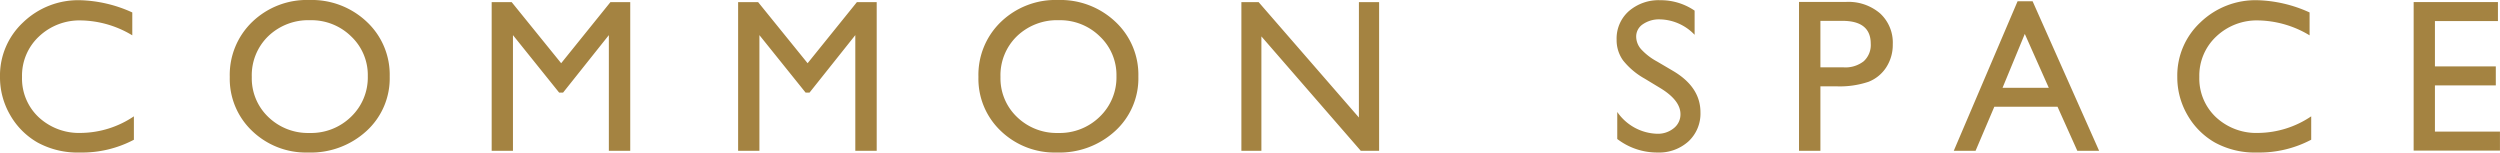
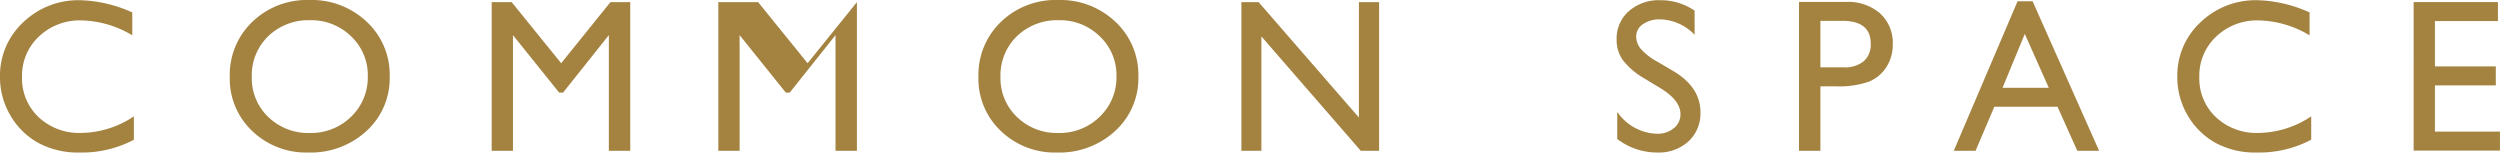
<svg xmlns="http://www.w3.org/2000/svg" width="344.089" height="20.991" viewBox="0 0 344.089 20.991">
-   <path id="hd-commonspace" d="M-153.316-4.746v3.223A15.293,15.293,0,0,1-160.758.234a11.466,11.466,0,0,1-5.815-1.377,10.139,10.139,0,0,1-3.779-3.794,10.3,10.3,0,0,1-1.392-5.229,9.986,9.986,0,0,1,3.186-7.515,10.935,10.935,0,0,1,7.859-3.047,18.436,18.436,0,0,1,7.163,1.685v3.149a14.1,14.1,0,0,0-7.017-2.051,8.112,8.112,0,0,0-5.837,2.219,7.37,7.37,0,0,0-2.322,5.559,7.3,7.3,0,0,0,2.285,5.537,8.148,8.148,0,0,0,5.845,2.168A13.256,13.256,0,0,0-153.316-4.746Zm24.152-16.011a11.014,11.014,0,0,1,7.9,3,9.958,9.958,0,0,1,3.157,7.529,9.8,9.8,0,0,1-3.186,7.493A11.331,11.331,0,0,1-129.325.234a10.683,10.683,0,0,1-7.712-2.966,9.887,9.887,0,0,1-3.083-7.434,10.108,10.108,0,0,1,3.105-7.588A10.837,10.837,0,0,1-129.164-20.757Zm.117,2.783a7.953,7.953,0,0,0-5.779,2.2,7.481,7.481,0,0,0-2.263,5.61,7.347,7.347,0,0,0,2.271,5.508,7.847,7.847,0,0,0,5.684,2.2,7.856,7.856,0,0,0,5.72-2.241,7.488,7.488,0,0,0,2.292-5.581,7.314,7.314,0,0,0-2.292-5.471A7.788,7.788,0,0,0-129.047-17.974Zm41.32-2.49H-85V0h-2.944V-15.923l-6.3,7.91h-.542l-6.357-7.91V0h-2.93V-20.464h2.754l6.812,8.408Zm33.923,0h2.725V0h-2.944V-15.923l-6.3,7.91h-.542l-6.357-7.91V0h-2.93V-20.464H-67.4l6.812,8.408Zm27.683-.293a11.014,11.014,0,0,1,7.9,3,9.958,9.958,0,0,1,3.157,7.529,9.8,9.8,0,0,1-3.186,7.493A11.331,11.331,0,0,1-26.282.234a10.683,10.683,0,0,1-7.712-2.966,9.887,9.887,0,0,1-3.083-7.434,10.108,10.108,0,0,1,3.105-7.588A10.837,10.837,0,0,1-26.121-20.757ZM-26-17.974a7.953,7.953,0,0,0-5.779,2.2,7.481,7.481,0,0,0-2.263,5.61,7.347,7.347,0,0,0,2.271,5.508,7.847,7.847,0,0,0,5.684,2.2A7.856,7.856,0,0,0-20.372-4.7a7.488,7.488,0,0,0,2.292-5.581,7.314,7.314,0,0,0-2.292-5.471A7.788,7.788,0,0,0-26-17.974Zm41.291-2.49H18.07V0h-2.52L1.869-15.747V0H-.885V-20.464H1.488l13.8,15.879ZM56.854-8.584,54.627-9.932a10.068,10.068,0,0,1-2.981-2.512,4.769,4.769,0,0,1-.886-2.849,5.034,5.034,0,0,1,1.677-3.926,6.268,6.268,0,0,1,4.358-1.509,8.26,8.26,0,0,1,4.7,1.436v3.325a6.785,6.785,0,0,0-4.761-2.124,3.929,3.929,0,0,0-2.358.667,2.024,2.024,0,0,0-.923,1.707,2.648,2.648,0,0,0,.674,1.729A8.326,8.326,0,0,0,56.312-12.3l2.241,1.318Q62.3-8.76,62.3-5.3a5.219,5.219,0,0,1-1.648,4A6.028,6.028,0,0,1,56.37.234a9.012,9.012,0,0,1-5.522-1.86V-5.347a6.9,6.9,0,0,0,5.493,3,3.442,3.442,0,0,0,2.292-.769,2.413,2.413,0,0,0,.916-1.926Q59.549-6.914,56.854-8.584ZM75.864,0V-20.493h6.489a6.688,6.688,0,0,1,4.673,1.582,5.455,5.455,0,0,1,1.743,4.248,5.683,5.683,0,0,1-.894,3.164,5.11,5.11,0,0,1-2.446,2,12.448,12.448,0,0,1-4.453.623H78.809V0Zm5.977-17.886H78.809v6.4h3.208a4.065,4.065,0,0,0,2.754-.842,3.024,3.024,0,0,0,.967-2.41Q85.737-17.886,81.841-17.886Zm24.108-2.7h2.065L117.17,0h-3l-2.725-6.064h-8.7L100.163,0h-3Zm4.292,11.909-3.3-7.412-3.062,7.412Zm36.12,3.926v3.223A15.293,15.293,0,0,1,138.92.234,11.466,11.466,0,0,1,133.1-1.143a10.139,10.139,0,0,1-3.779-3.794,10.3,10.3,0,0,1-1.392-5.229,9.986,9.986,0,0,1,3.186-7.515,10.935,10.935,0,0,1,7.859-3.047,18.436,18.436,0,0,1,7.163,1.685v3.149a14.1,14.1,0,0,0-7.017-2.051,8.112,8.112,0,0,0-5.837,2.219,7.37,7.37,0,0,0-2.322,5.559,7.3,7.3,0,0,0,2.285,5.537A8.148,8.148,0,0,0,139.1-2.461,13.256,13.256,0,0,0,146.361-4.746Zm14.1-15.718h11.6v2.607h-8.672v6.24h8.379v2.622h-8.379v6.357h8.95V-.029h-11.88Z" transform="translate(171.744 20.757)" fill="#a48341" />
+   <path id="hd-commonspace" d="M-153.316-4.746v3.223A15.293,15.293,0,0,1-160.758.234a11.466,11.466,0,0,1-5.815-1.377,10.139,10.139,0,0,1-3.779-3.794,10.3,10.3,0,0,1-1.392-5.229,9.986,9.986,0,0,1,3.186-7.515,10.935,10.935,0,0,1,7.859-3.047,18.436,18.436,0,0,1,7.163,1.685v3.149a14.1,14.1,0,0,0-7.017-2.051,8.112,8.112,0,0,0-5.837,2.219,7.37,7.37,0,0,0-2.322,5.559,7.3,7.3,0,0,0,2.285,5.537,8.148,8.148,0,0,0,5.845,2.168A13.256,13.256,0,0,0-153.316-4.746Zm24.152-16.011a11.014,11.014,0,0,1,7.9,3,9.958,9.958,0,0,1,3.157,7.529,9.8,9.8,0,0,1-3.186,7.493A11.331,11.331,0,0,1-129.325.234a10.683,10.683,0,0,1-7.712-2.966,9.887,9.887,0,0,1-3.083-7.434,10.108,10.108,0,0,1,3.105-7.588A10.837,10.837,0,0,1-129.164-20.757Zm.117,2.783a7.953,7.953,0,0,0-5.779,2.2,7.481,7.481,0,0,0-2.263,5.61,7.347,7.347,0,0,0,2.271,5.508,7.847,7.847,0,0,0,5.684,2.2,7.856,7.856,0,0,0,5.72-2.241,7.488,7.488,0,0,0,2.292-5.581,7.314,7.314,0,0,0-2.292-5.471A7.788,7.788,0,0,0-129.047-17.974Zm41.32-2.49H-85V0h-2.944V-15.923l-6.3,7.91h-.542l-6.357-7.91V0h-2.93V-20.464h2.754l6.812,8.408Zm33.923,0V0h-2.944V-15.923l-6.3,7.91h-.542l-6.357-7.91V0h-2.93V-20.464H-67.4l6.812,8.408Zm27.683-.293a11.014,11.014,0,0,1,7.9,3,9.958,9.958,0,0,1,3.157,7.529,9.8,9.8,0,0,1-3.186,7.493A11.331,11.331,0,0,1-26.282.234a10.683,10.683,0,0,1-7.712-2.966,9.887,9.887,0,0,1-3.083-7.434,10.108,10.108,0,0,1,3.105-7.588A10.837,10.837,0,0,1-26.121-20.757ZM-26-17.974a7.953,7.953,0,0,0-5.779,2.2,7.481,7.481,0,0,0-2.263,5.61,7.347,7.347,0,0,0,2.271,5.508,7.847,7.847,0,0,0,5.684,2.2A7.856,7.856,0,0,0-20.372-4.7a7.488,7.488,0,0,0,2.292-5.581,7.314,7.314,0,0,0-2.292-5.471A7.788,7.788,0,0,0-26-17.974Zm41.291-2.49H18.07V0h-2.52L1.869-15.747V0H-.885V-20.464H1.488l13.8,15.879ZM56.854-8.584,54.627-9.932a10.068,10.068,0,0,1-2.981-2.512,4.769,4.769,0,0,1-.886-2.849,5.034,5.034,0,0,1,1.677-3.926,6.268,6.268,0,0,1,4.358-1.509,8.26,8.26,0,0,1,4.7,1.436v3.325a6.785,6.785,0,0,0-4.761-2.124,3.929,3.929,0,0,0-2.358.667,2.024,2.024,0,0,0-.923,1.707,2.648,2.648,0,0,0,.674,1.729A8.326,8.326,0,0,0,56.312-12.3l2.241,1.318Q62.3-8.76,62.3-5.3a5.219,5.219,0,0,1-1.648,4A6.028,6.028,0,0,1,56.37.234a9.012,9.012,0,0,1-5.522-1.86V-5.347a6.9,6.9,0,0,0,5.493,3,3.442,3.442,0,0,0,2.292-.769,2.413,2.413,0,0,0,.916-1.926Q59.549-6.914,56.854-8.584ZM75.864,0V-20.493h6.489a6.688,6.688,0,0,1,4.673,1.582,5.455,5.455,0,0,1,1.743,4.248,5.683,5.683,0,0,1-.894,3.164,5.11,5.11,0,0,1-2.446,2,12.448,12.448,0,0,1-4.453.623H78.809V0Zm5.977-17.886H78.809v6.4h3.208a4.065,4.065,0,0,0,2.754-.842,3.024,3.024,0,0,0,.967-2.41Q85.737-17.886,81.841-17.886Zm24.108-2.7h2.065L117.17,0h-3l-2.725-6.064h-8.7L100.163,0h-3Zm4.292,11.909-3.3-7.412-3.062,7.412Zm36.12,3.926v3.223A15.293,15.293,0,0,1,138.92.234,11.466,11.466,0,0,1,133.1-1.143a10.139,10.139,0,0,1-3.779-3.794,10.3,10.3,0,0,1-1.392-5.229,9.986,9.986,0,0,1,3.186-7.515,10.935,10.935,0,0,1,7.859-3.047,18.436,18.436,0,0,1,7.163,1.685v3.149a14.1,14.1,0,0,0-7.017-2.051,8.112,8.112,0,0,0-5.837,2.219,7.37,7.37,0,0,0-2.322,5.559,7.3,7.3,0,0,0,2.285,5.537A8.148,8.148,0,0,0,139.1-2.461,13.256,13.256,0,0,0,146.361-4.746Zm14.1-15.718h11.6v2.607h-8.672v6.24h8.379v2.622h-8.379v6.357h8.95V-.029h-11.88Z" transform="translate(171.744 20.757)" fill="#a48341" />
</svg>